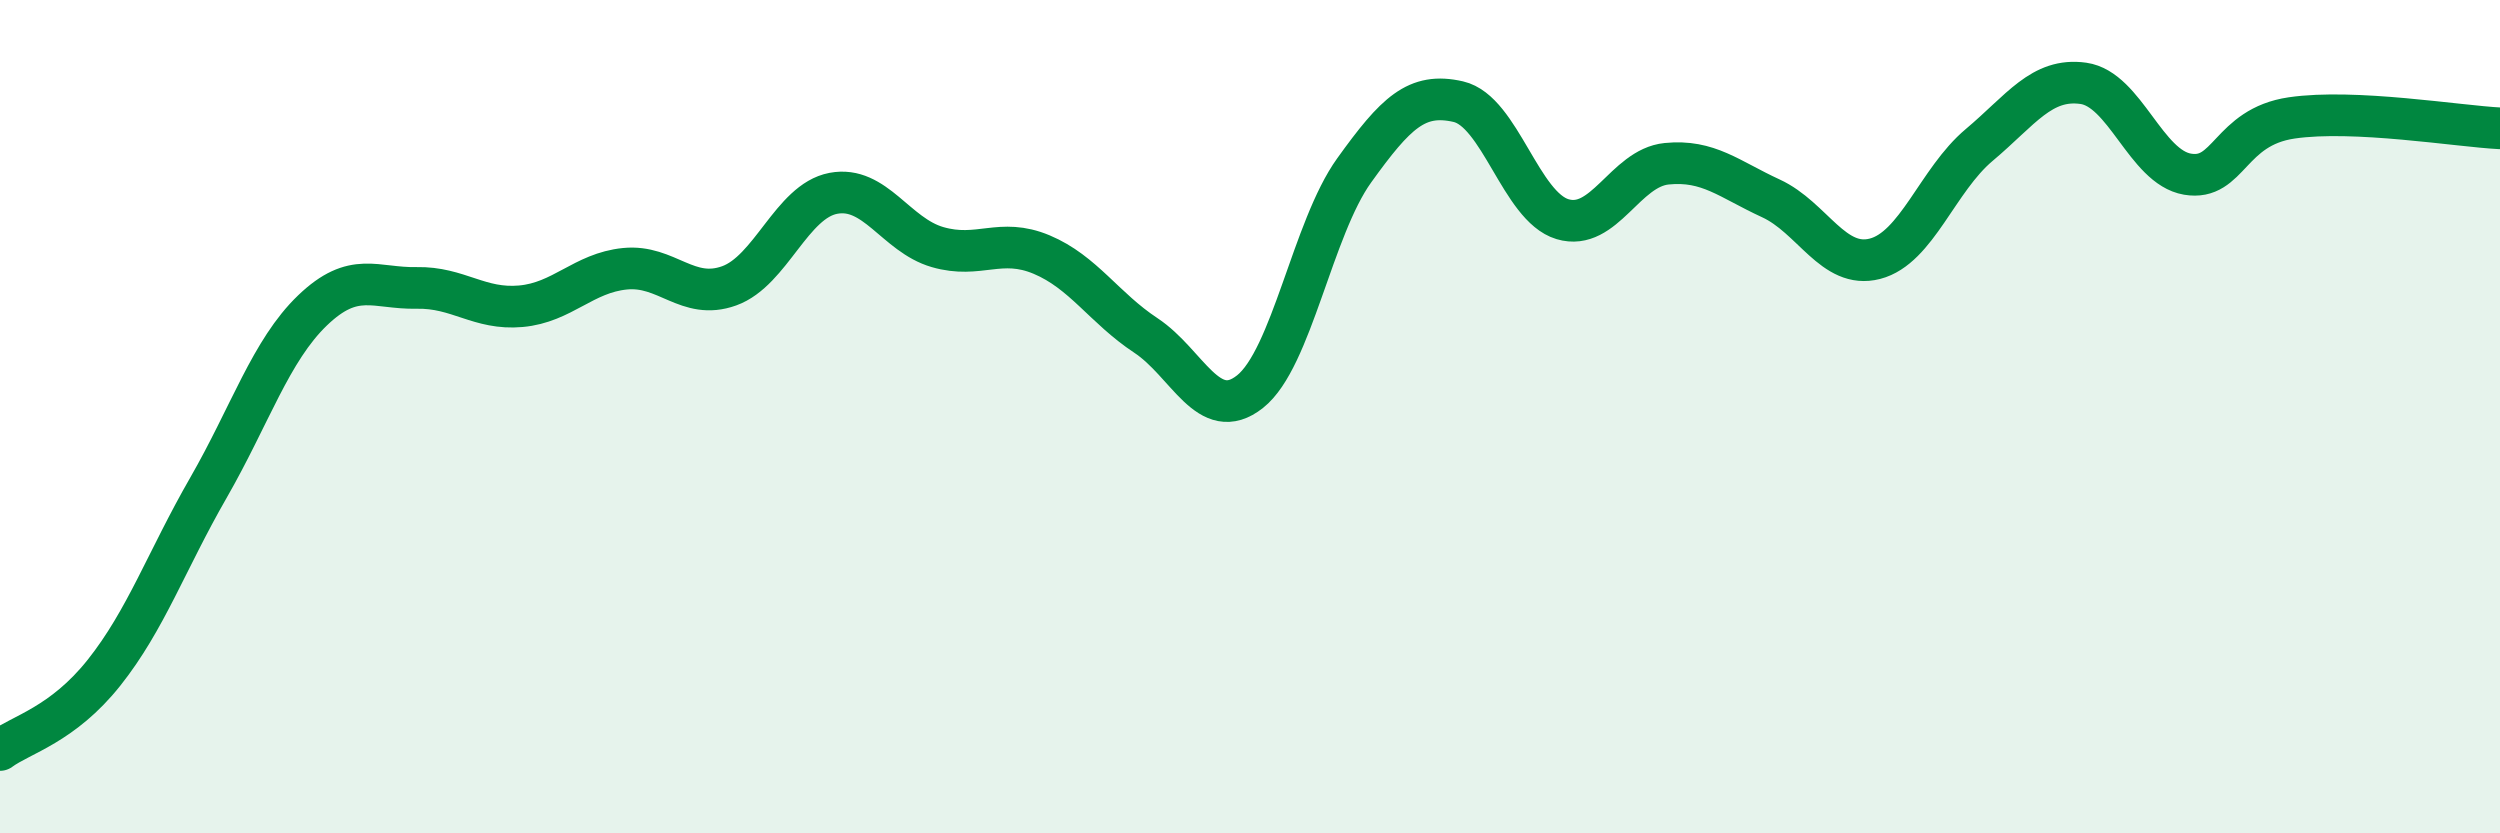
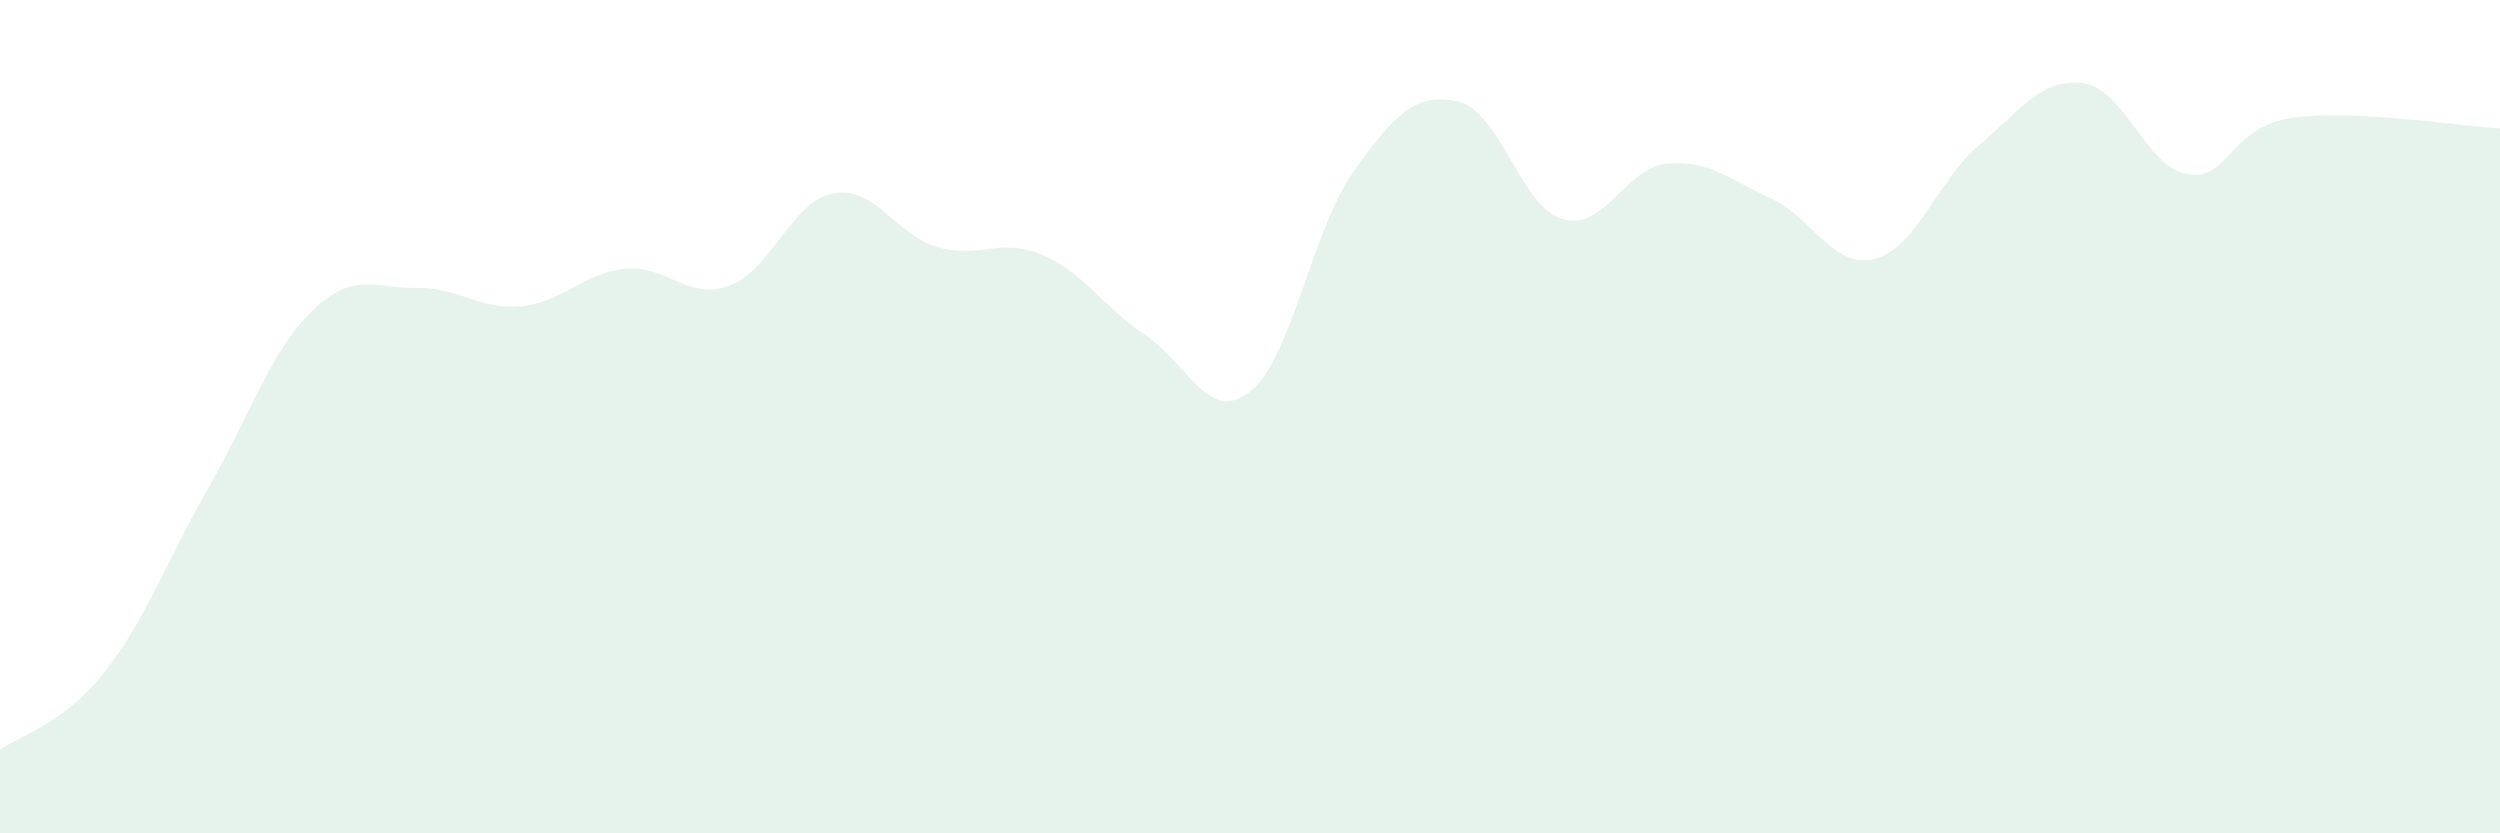
<svg xmlns="http://www.w3.org/2000/svg" width="60" height="20" viewBox="0 0 60 20">
  <path d="M 0,18 C 0.5,17.63 1.5,17.4 2.5,16.14 C 3.5,14.88 4,13.45 5,11.71 C 6,9.97 6.5,8.41 7.5,7.45 C 8.5,6.49 9,6.93 10,6.91 C 11,6.89 11.5,7.44 12.5,7.35 C 13.5,7.26 14,6.55 15,6.45 C 16,6.35 16.5,7.22 17.5,6.86 C 18.5,6.5 19,4.83 20,4.64 C 21,4.45 21.5,5.64 22.5,5.93 C 23.5,6.22 24,5.69 25,6.11 C 26,6.53 26.5,7.39 27.5,8.05 C 28.5,8.71 29,10.19 30,9.4 C 31,8.61 31.5,5.48 32.5,4.09 C 33.5,2.7 34,2.21 35,2.44 C 36,2.67 36.5,4.96 37.5,5.26 C 38.5,5.56 39,4.03 40,3.93 C 41,3.83 41.5,4.3 42.5,4.76 C 43.5,5.22 44,6.47 45,6.21 C 46,5.95 46.5,4.32 47.5,3.48 C 48.5,2.64 49,1.86 50,2 C 51,2.14 51.5,4.01 52.5,4.18 C 53.5,4.35 53.5,3.05 55,2.83 C 56.5,2.61 59,3.03 60,3.08L60 20L0 20Z" fill="#008740" opacity="0.1" stroke-linecap="round" stroke-linejoin="round" />
-   <path d="M 0,18 C 0.5,17.63 1.5,17.4 2.5,16.14 C 3.5,14.88 4,13.45 5,11.71 C 6,9.97 6.5,8.41 7.5,7.45 C 8.5,6.49 9,6.93 10,6.91 C 11,6.89 11.5,7.44 12.5,7.35 C 13.5,7.26 14,6.55 15,6.45 C 16,6.35 16.5,7.22 17.5,6.86 C 18.5,6.5 19,4.83 20,4.64 C 21,4.45 21.5,5.64 22.5,5.93 C 23.5,6.22 24,5.69 25,6.11 C 26,6.53 26.5,7.39 27.5,8.05 C 28.5,8.71 29,10.19 30,9.4 C 31,8.61 31.5,5.48 32.5,4.09 C 33.5,2.7 34,2.21 35,2.44 C 36,2.67 36.5,4.96 37.5,5.26 C 38.5,5.56 39,4.03 40,3.93 C 41,3.83 41.5,4.3 42.5,4.76 C 43.5,5.22 44,6.47 45,6.21 C 46,5.95 46.5,4.32 47.5,3.48 C 48.5,2.64 49,1.86 50,2 C 51,2.14 51.5,4.01 52.5,4.18 C 53.5,4.35 53.5,3.05 55,2.83 C 56.5,2.61 59,3.03 60,3.08" stroke="#008740" stroke-width="1" fill="none" stroke-linecap="round" stroke-linejoin="round" />
</svg>